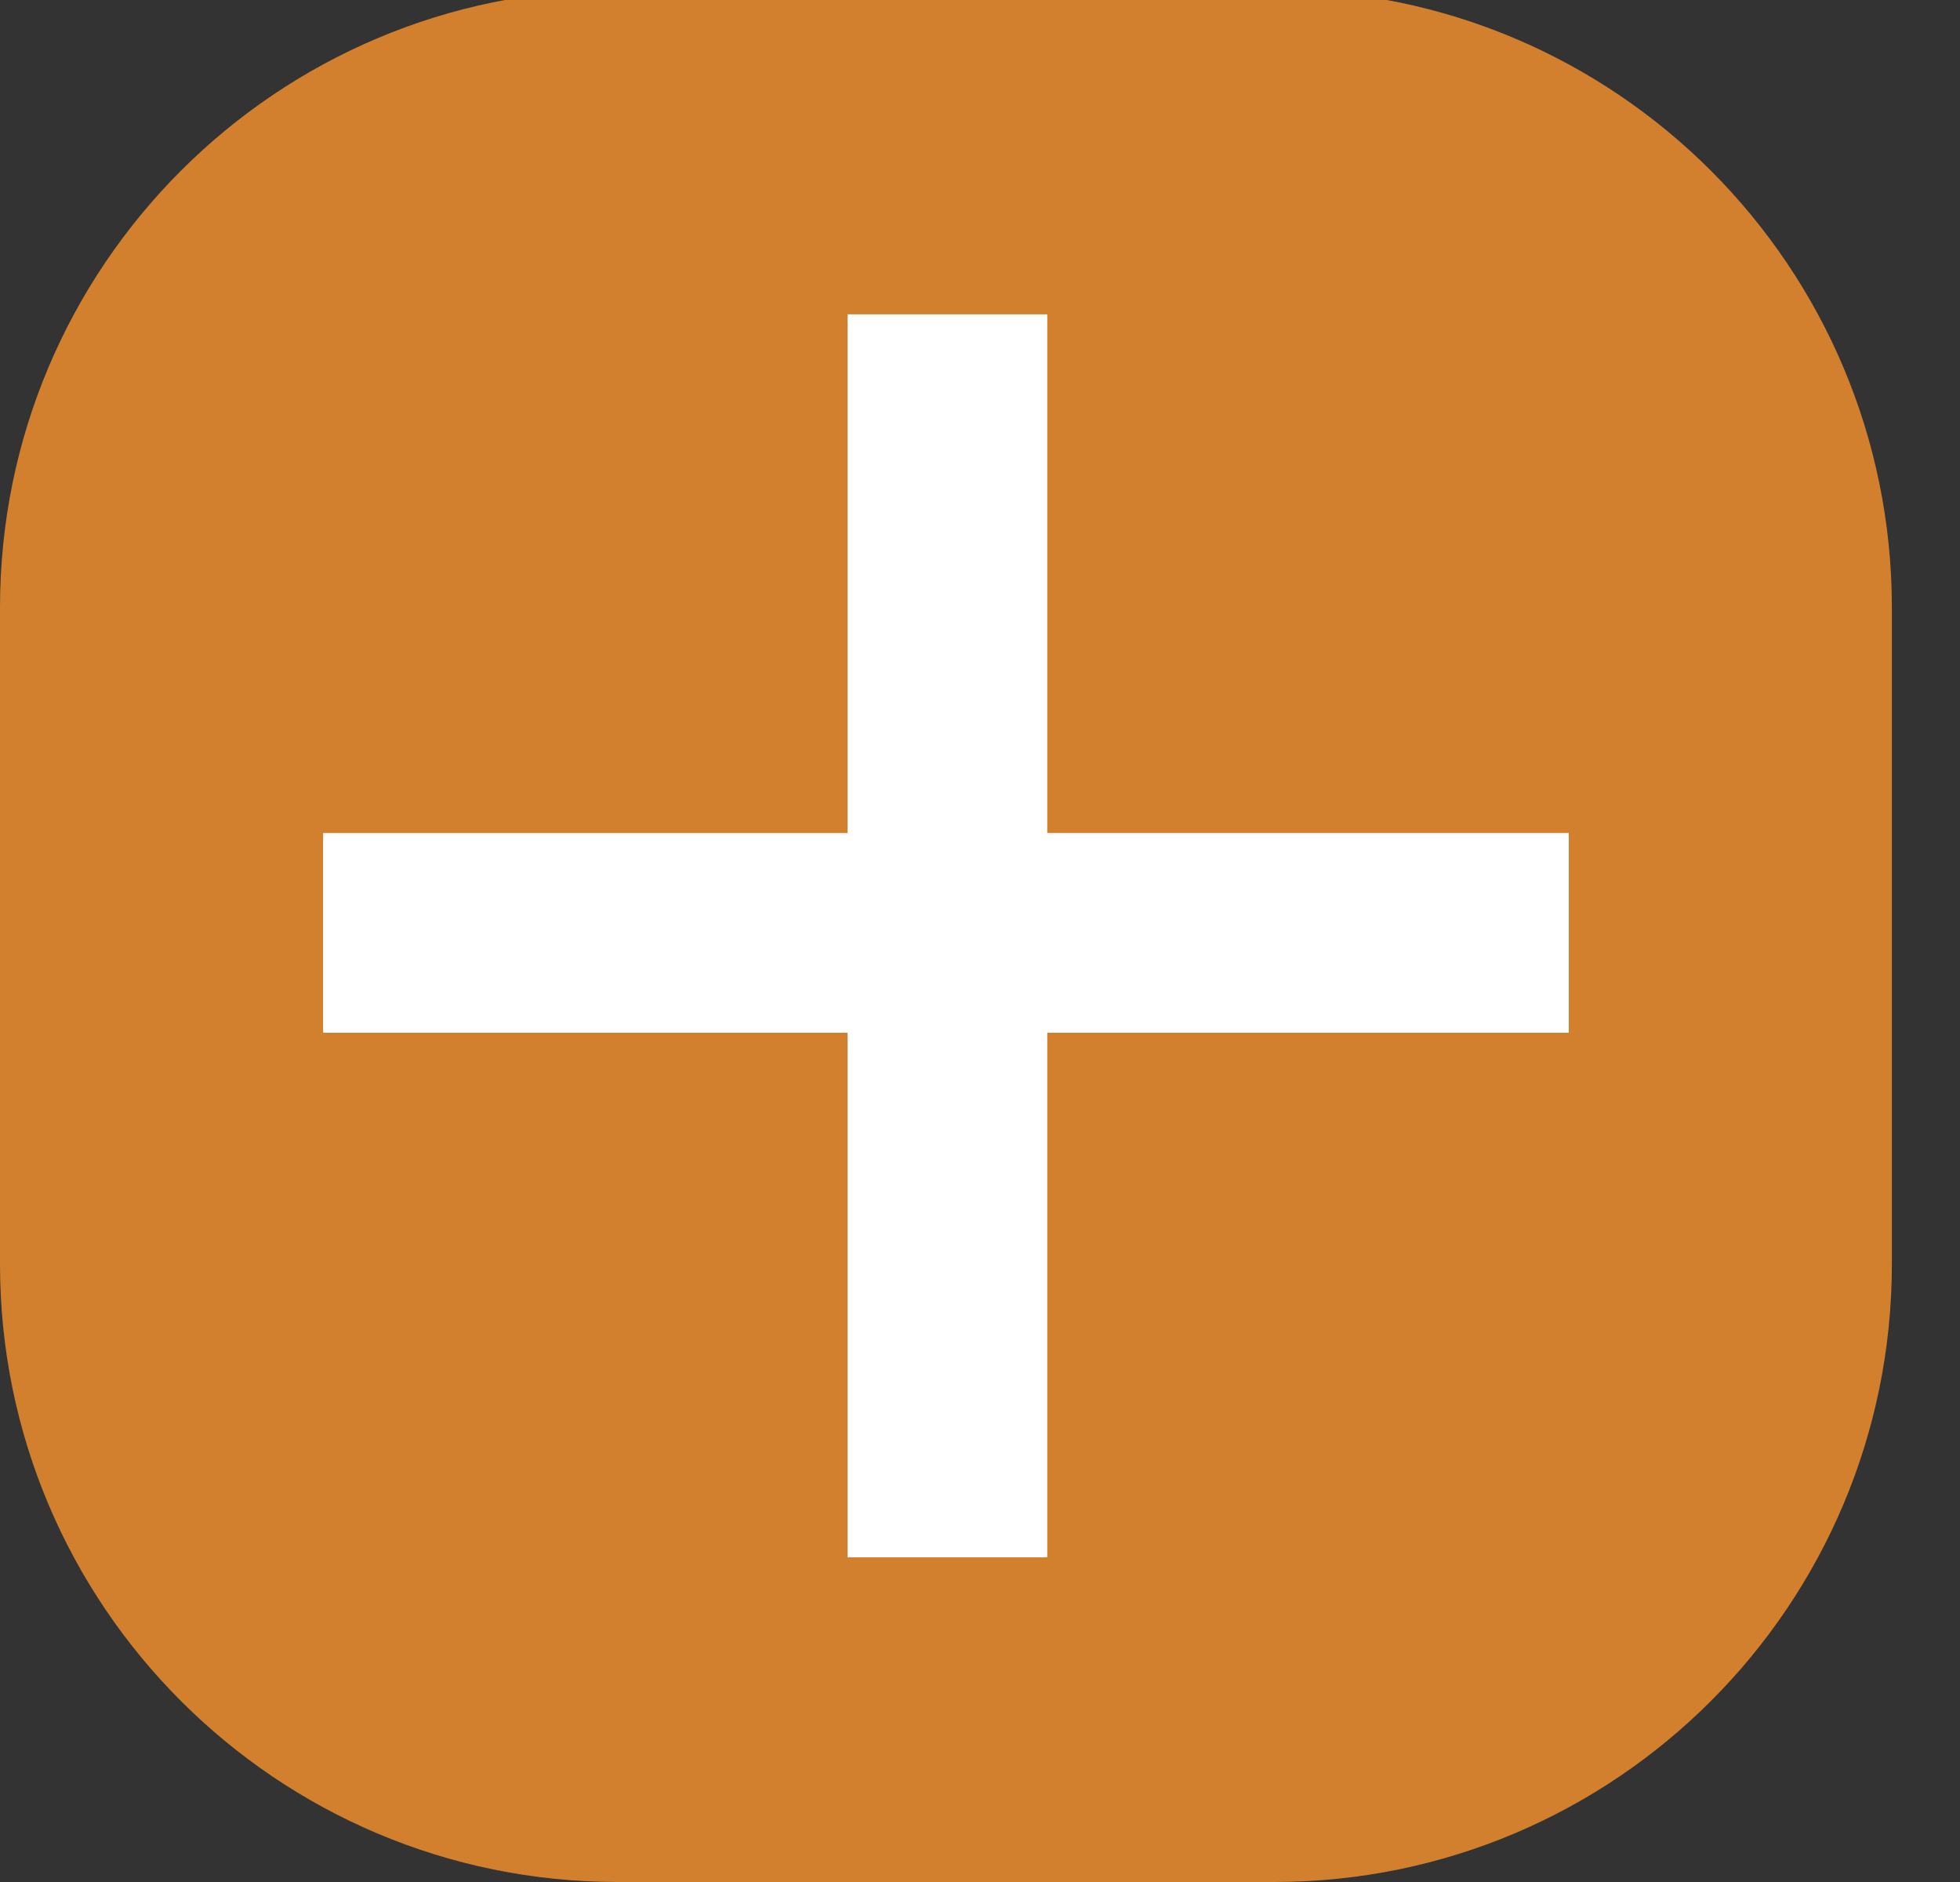
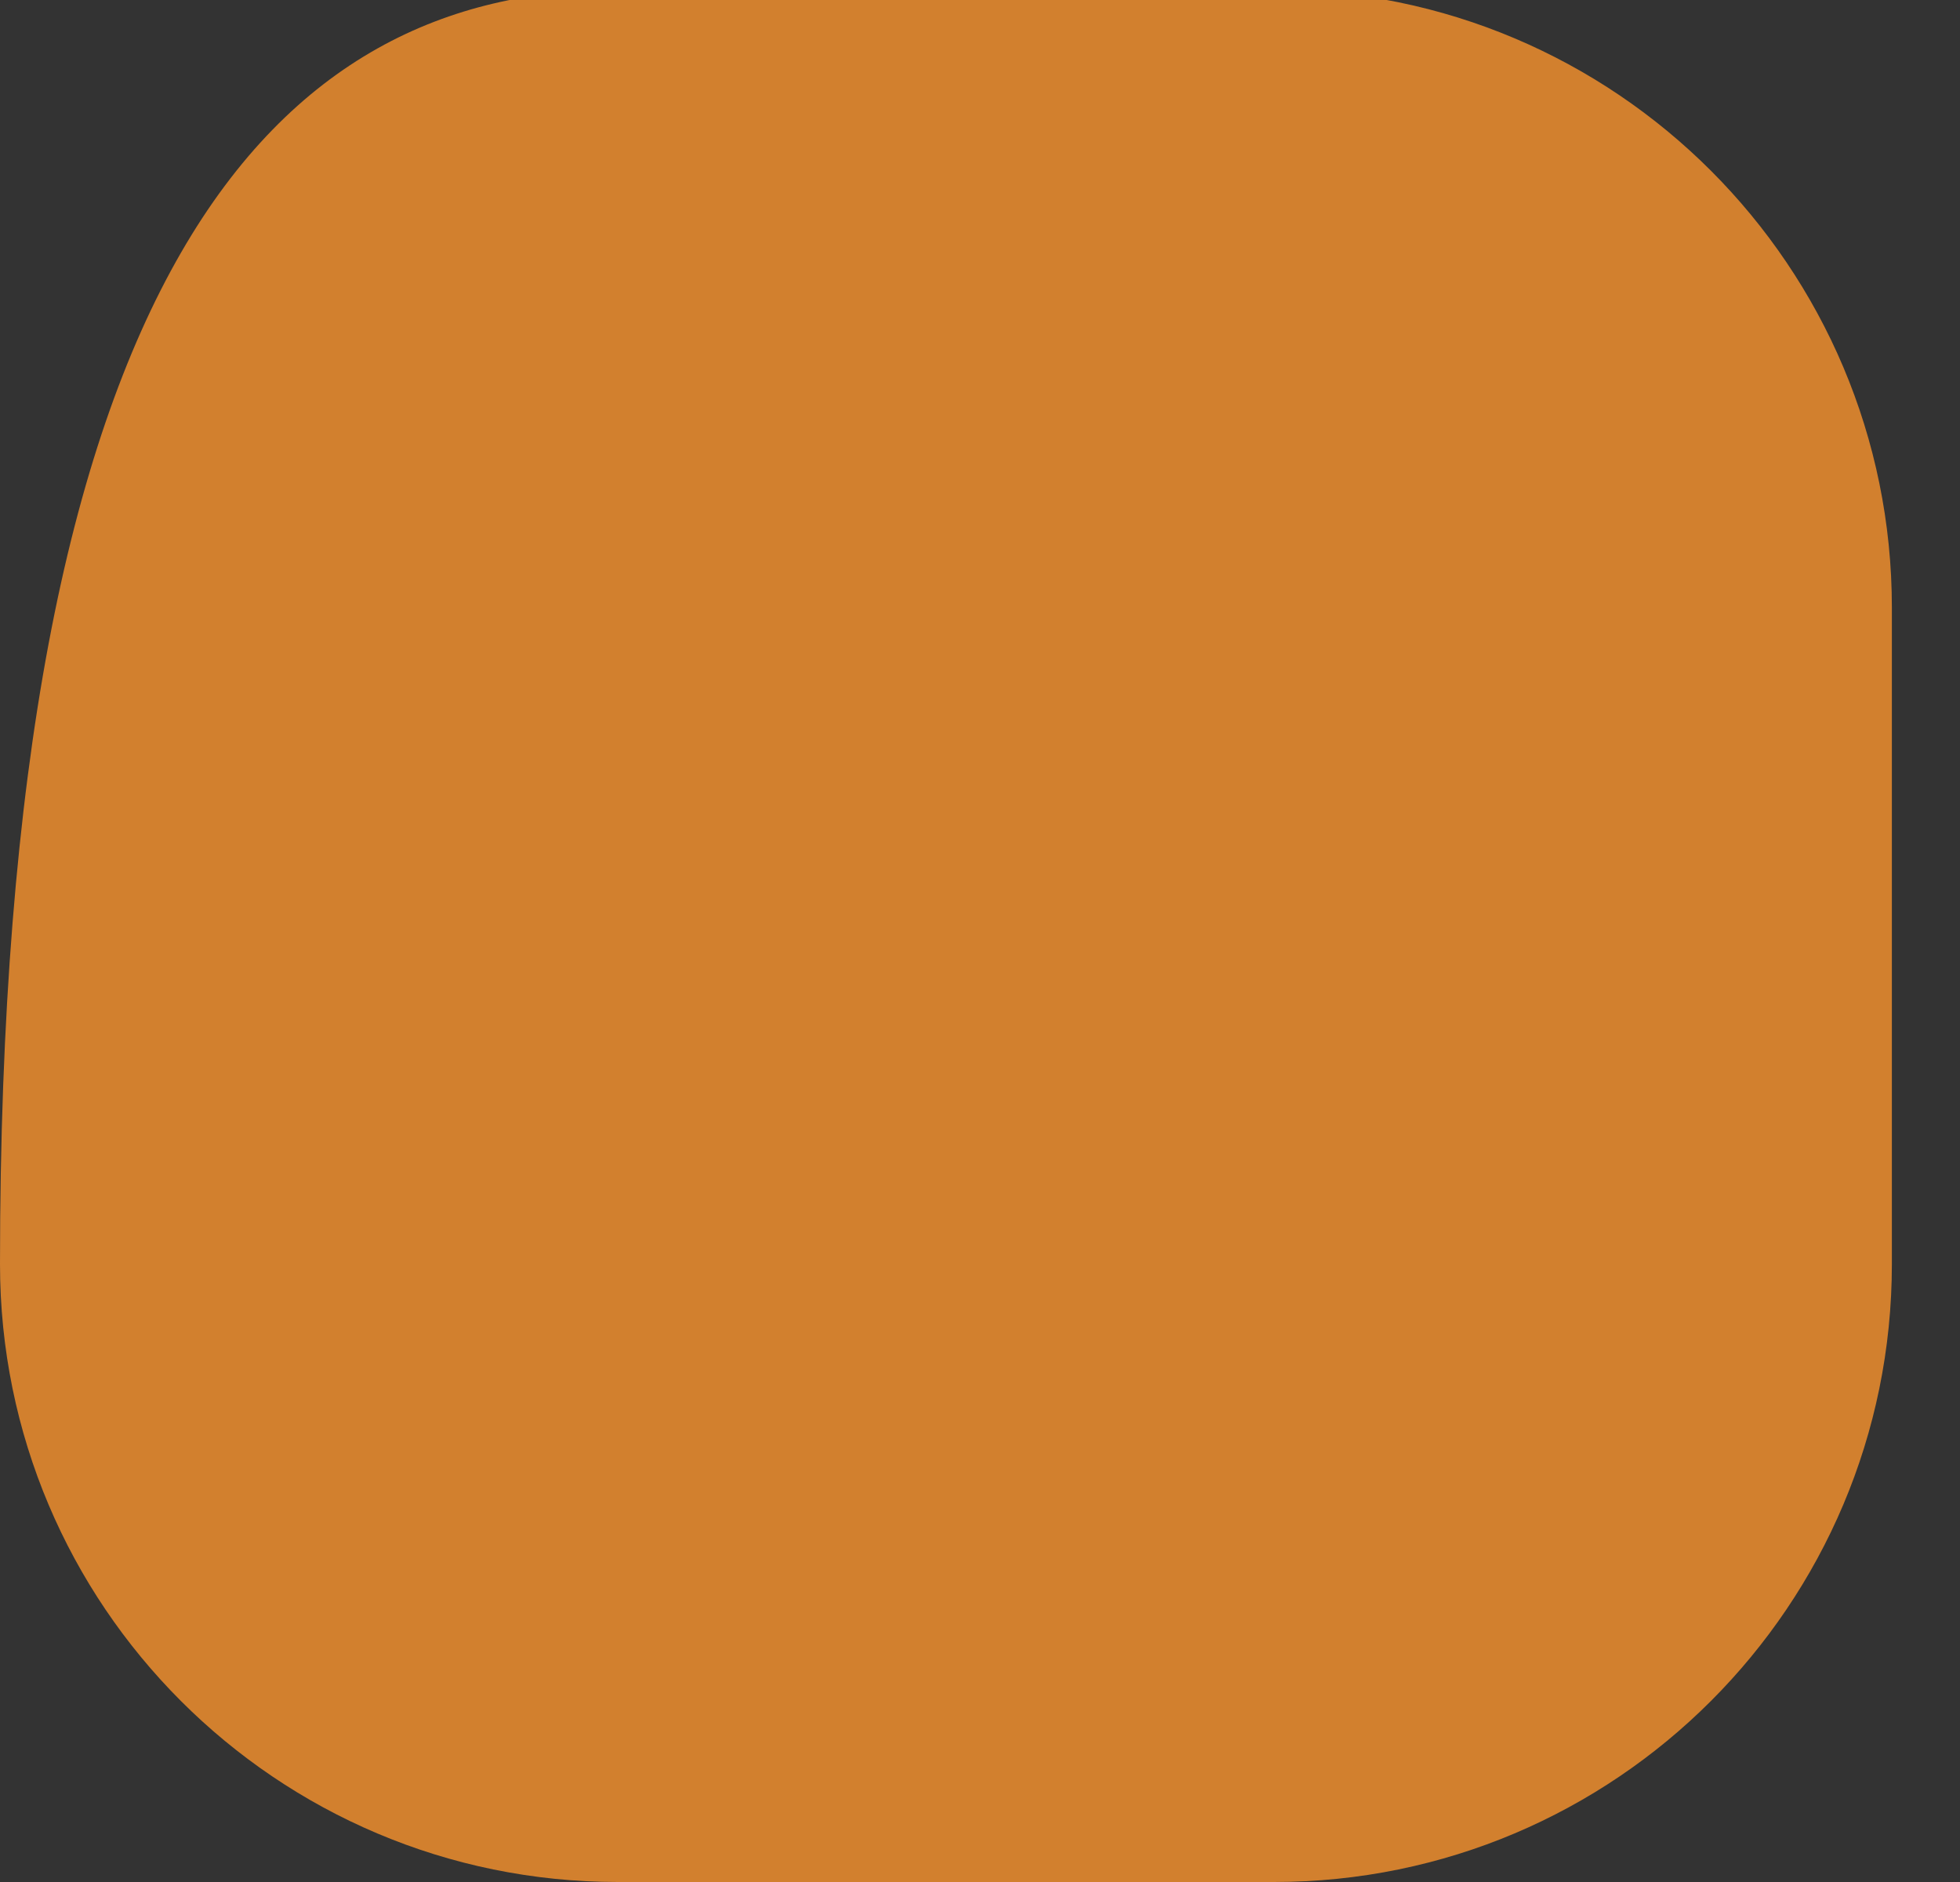
<svg xmlns="http://www.w3.org/2000/svg" version="1.1" id="Capa_1" x="0px" y="0px" viewBox="0 0 25 24" enable-background="new 0 0 25 24" xml:space="preserve">
  <rect x="0" y="0" width="25" height="24" fill="#333333" stroke="none" />
  <g>
-     <path fill="#D2802E" d="M7.88-0.131h8.371c4.352,0,7.88,3.528,7.88,7.88v8.371c0,4.352-3.528,7.88-7.88,7.88H7.88   C3.528,24,0,20.472,0,16.12l0-8.371C0,3.397,3.528-0.131,7.88-0.131z" />
+     <path fill="#D2802E" d="M7.88-0.131h8.371c4.352,0,7.88,3.528,7.88,7.88v8.371c0,4.352-3.528,7.88-7.88,7.88H7.88   C3.528,24,0,20.472,0,16.12C0,3.397,3.528-0.131,7.88-0.131z" />
    <g>
-       <path fill="#FFFFFF" d="M13.358,13.17v6.69h-2.547v-6.69h-6.69v-2.547h6.69V4.009h2.547v6.614h6.652v2.547H13.358z" />
-     </g>
+       </g>
  </g>
</svg>